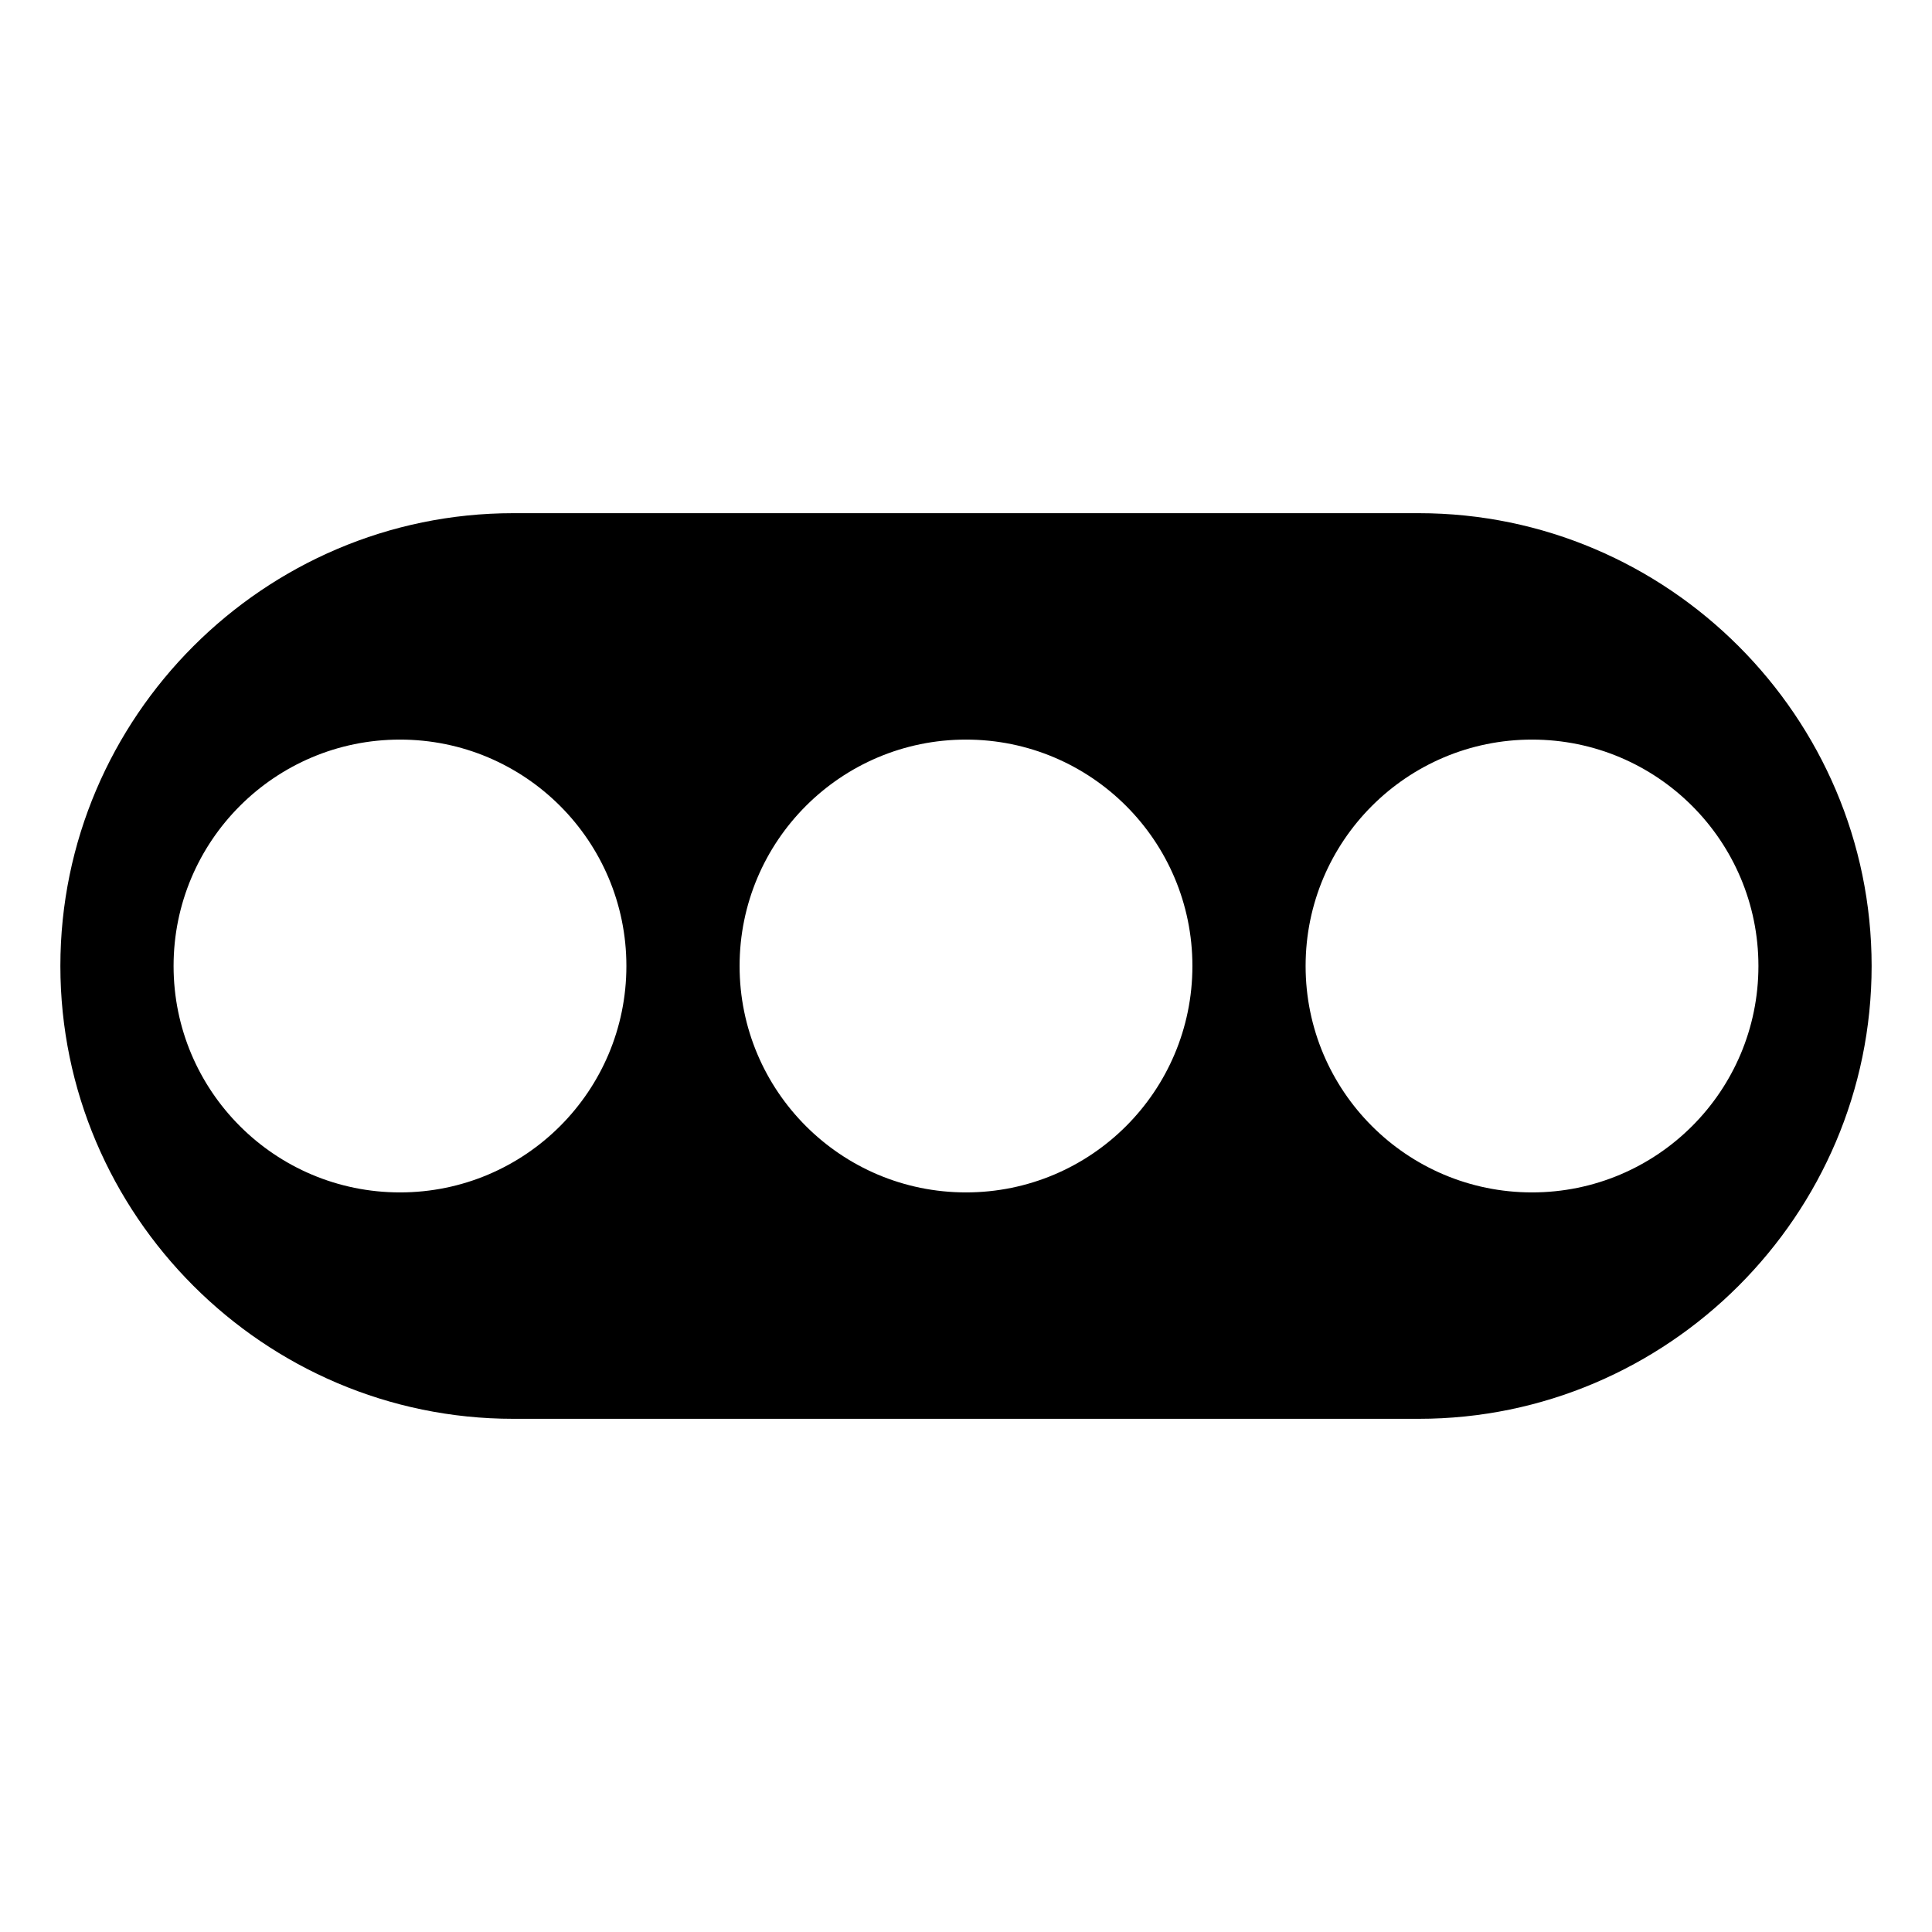
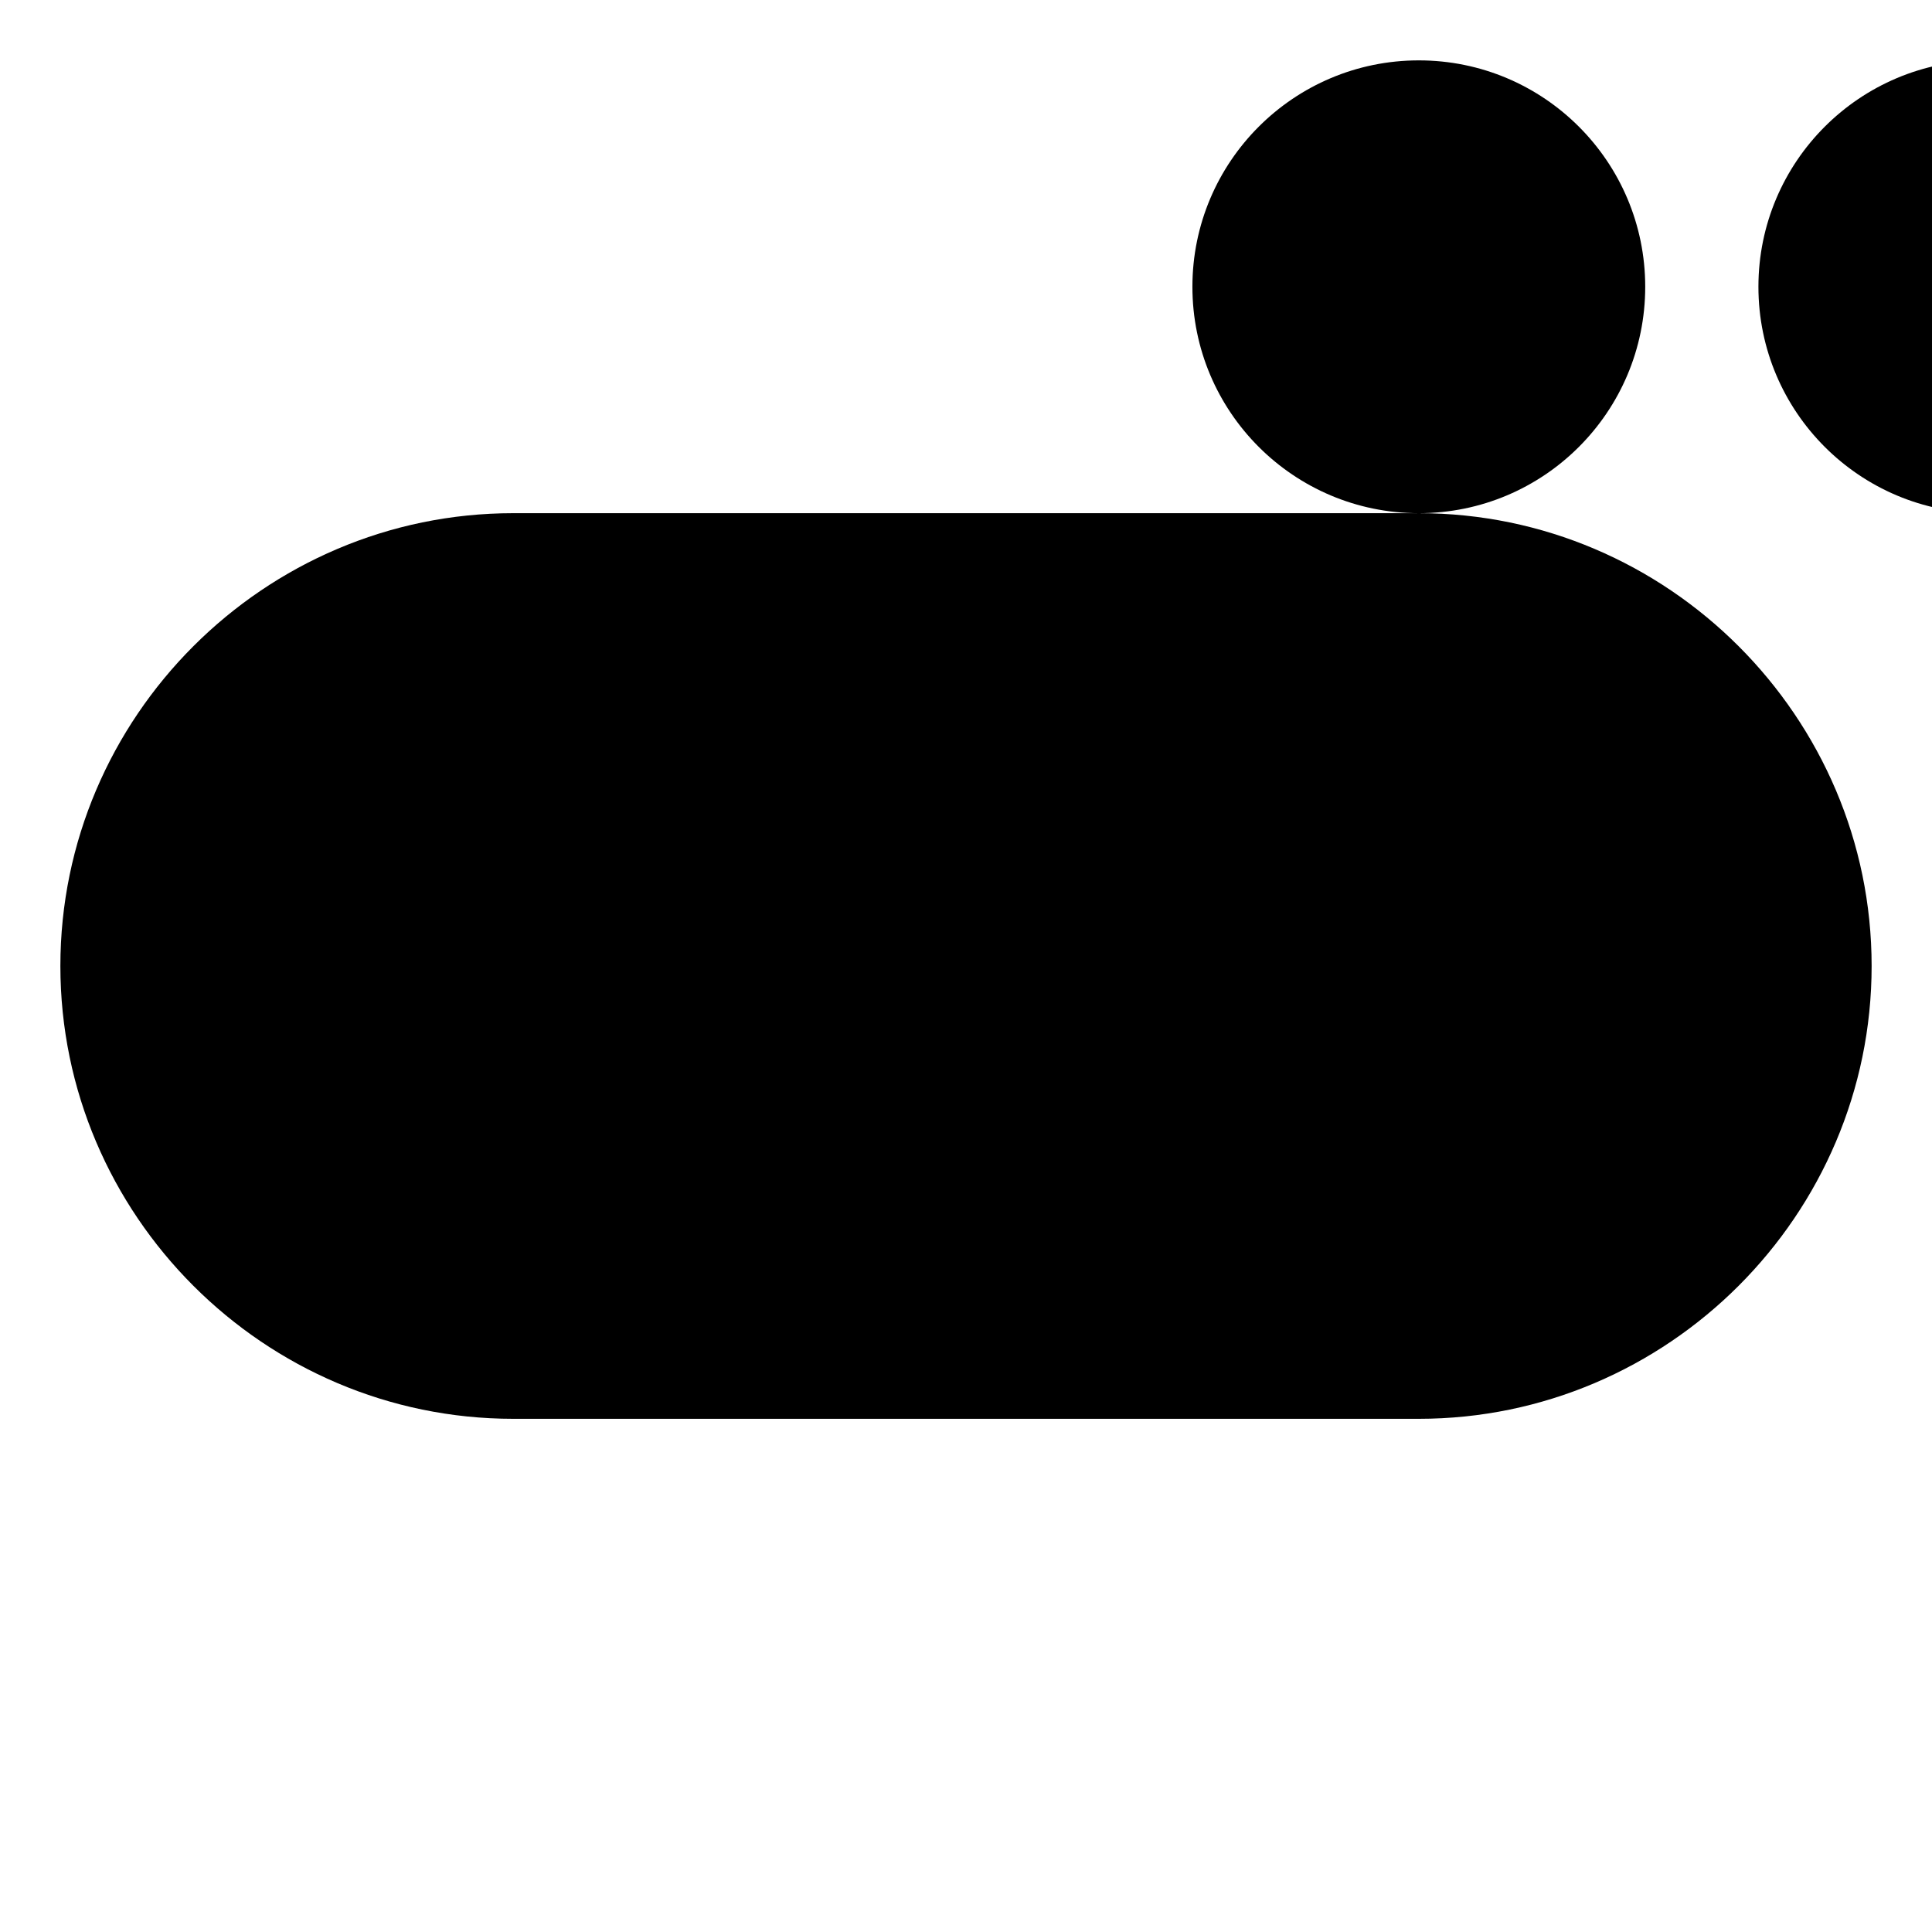
<svg xmlns="http://www.w3.org/2000/svg" viewBox="0 0 64 64" enable-background="new 0 0 64 64">
-   <path d="m47 17h-30c-8.25 0-15 6.75-15 15 0 8.251 6.75 15 15 15h30c8.25 0 15-6.749 15-15 0-8.25-6.75-15-15-15m-33.75 22.5c-4.141 0-7.5-3.357-7.5-7.5 0-4.142 3.359-7.5 7.5-7.5 4.143 0 7.5 3.358 7.5 7.5 0 4.143-3.357 7.5-7.5 7.5m18.75 0c-4.141 0-7.5-3.357-7.5-7.5 0-4.142 3.359-7.5 7.5-7.5 4.143 0 7.5 3.358 7.5 7.5 0 4.143-3.357 7.5-7.5 7.5m18.75 0c-4.141 0-7.5-3.357-7.5-7.5 0-4.142 3.359-7.5 7.5-7.5 4.143 0 7.5 3.358 7.5 7.5 0 4.143-3.357 7.5-7.5 7.5" />
+   <path d="m47 17h-30c-8.25 0-15 6.75-15 15 0 8.251 6.75 15 15 15h30c8.25 0 15-6.749 15-15 0-8.25-6.75-15-15-15c-4.141 0-7.5-3.357-7.5-7.5 0-4.142 3.359-7.5 7.5-7.5 4.143 0 7.5 3.358 7.5 7.5 0 4.143-3.357 7.5-7.5 7.5m18.75 0c-4.141 0-7.5-3.357-7.5-7.5 0-4.142 3.359-7.5 7.5-7.5 4.143 0 7.5 3.358 7.5 7.5 0 4.143-3.357 7.5-7.5 7.5m18.75 0c-4.141 0-7.5-3.357-7.5-7.5 0-4.142 3.359-7.5 7.5-7.5 4.143 0 7.5 3.358 7.5 7.5 0 4.143-3.357 7.5-7.5 7.5" />
</svg>